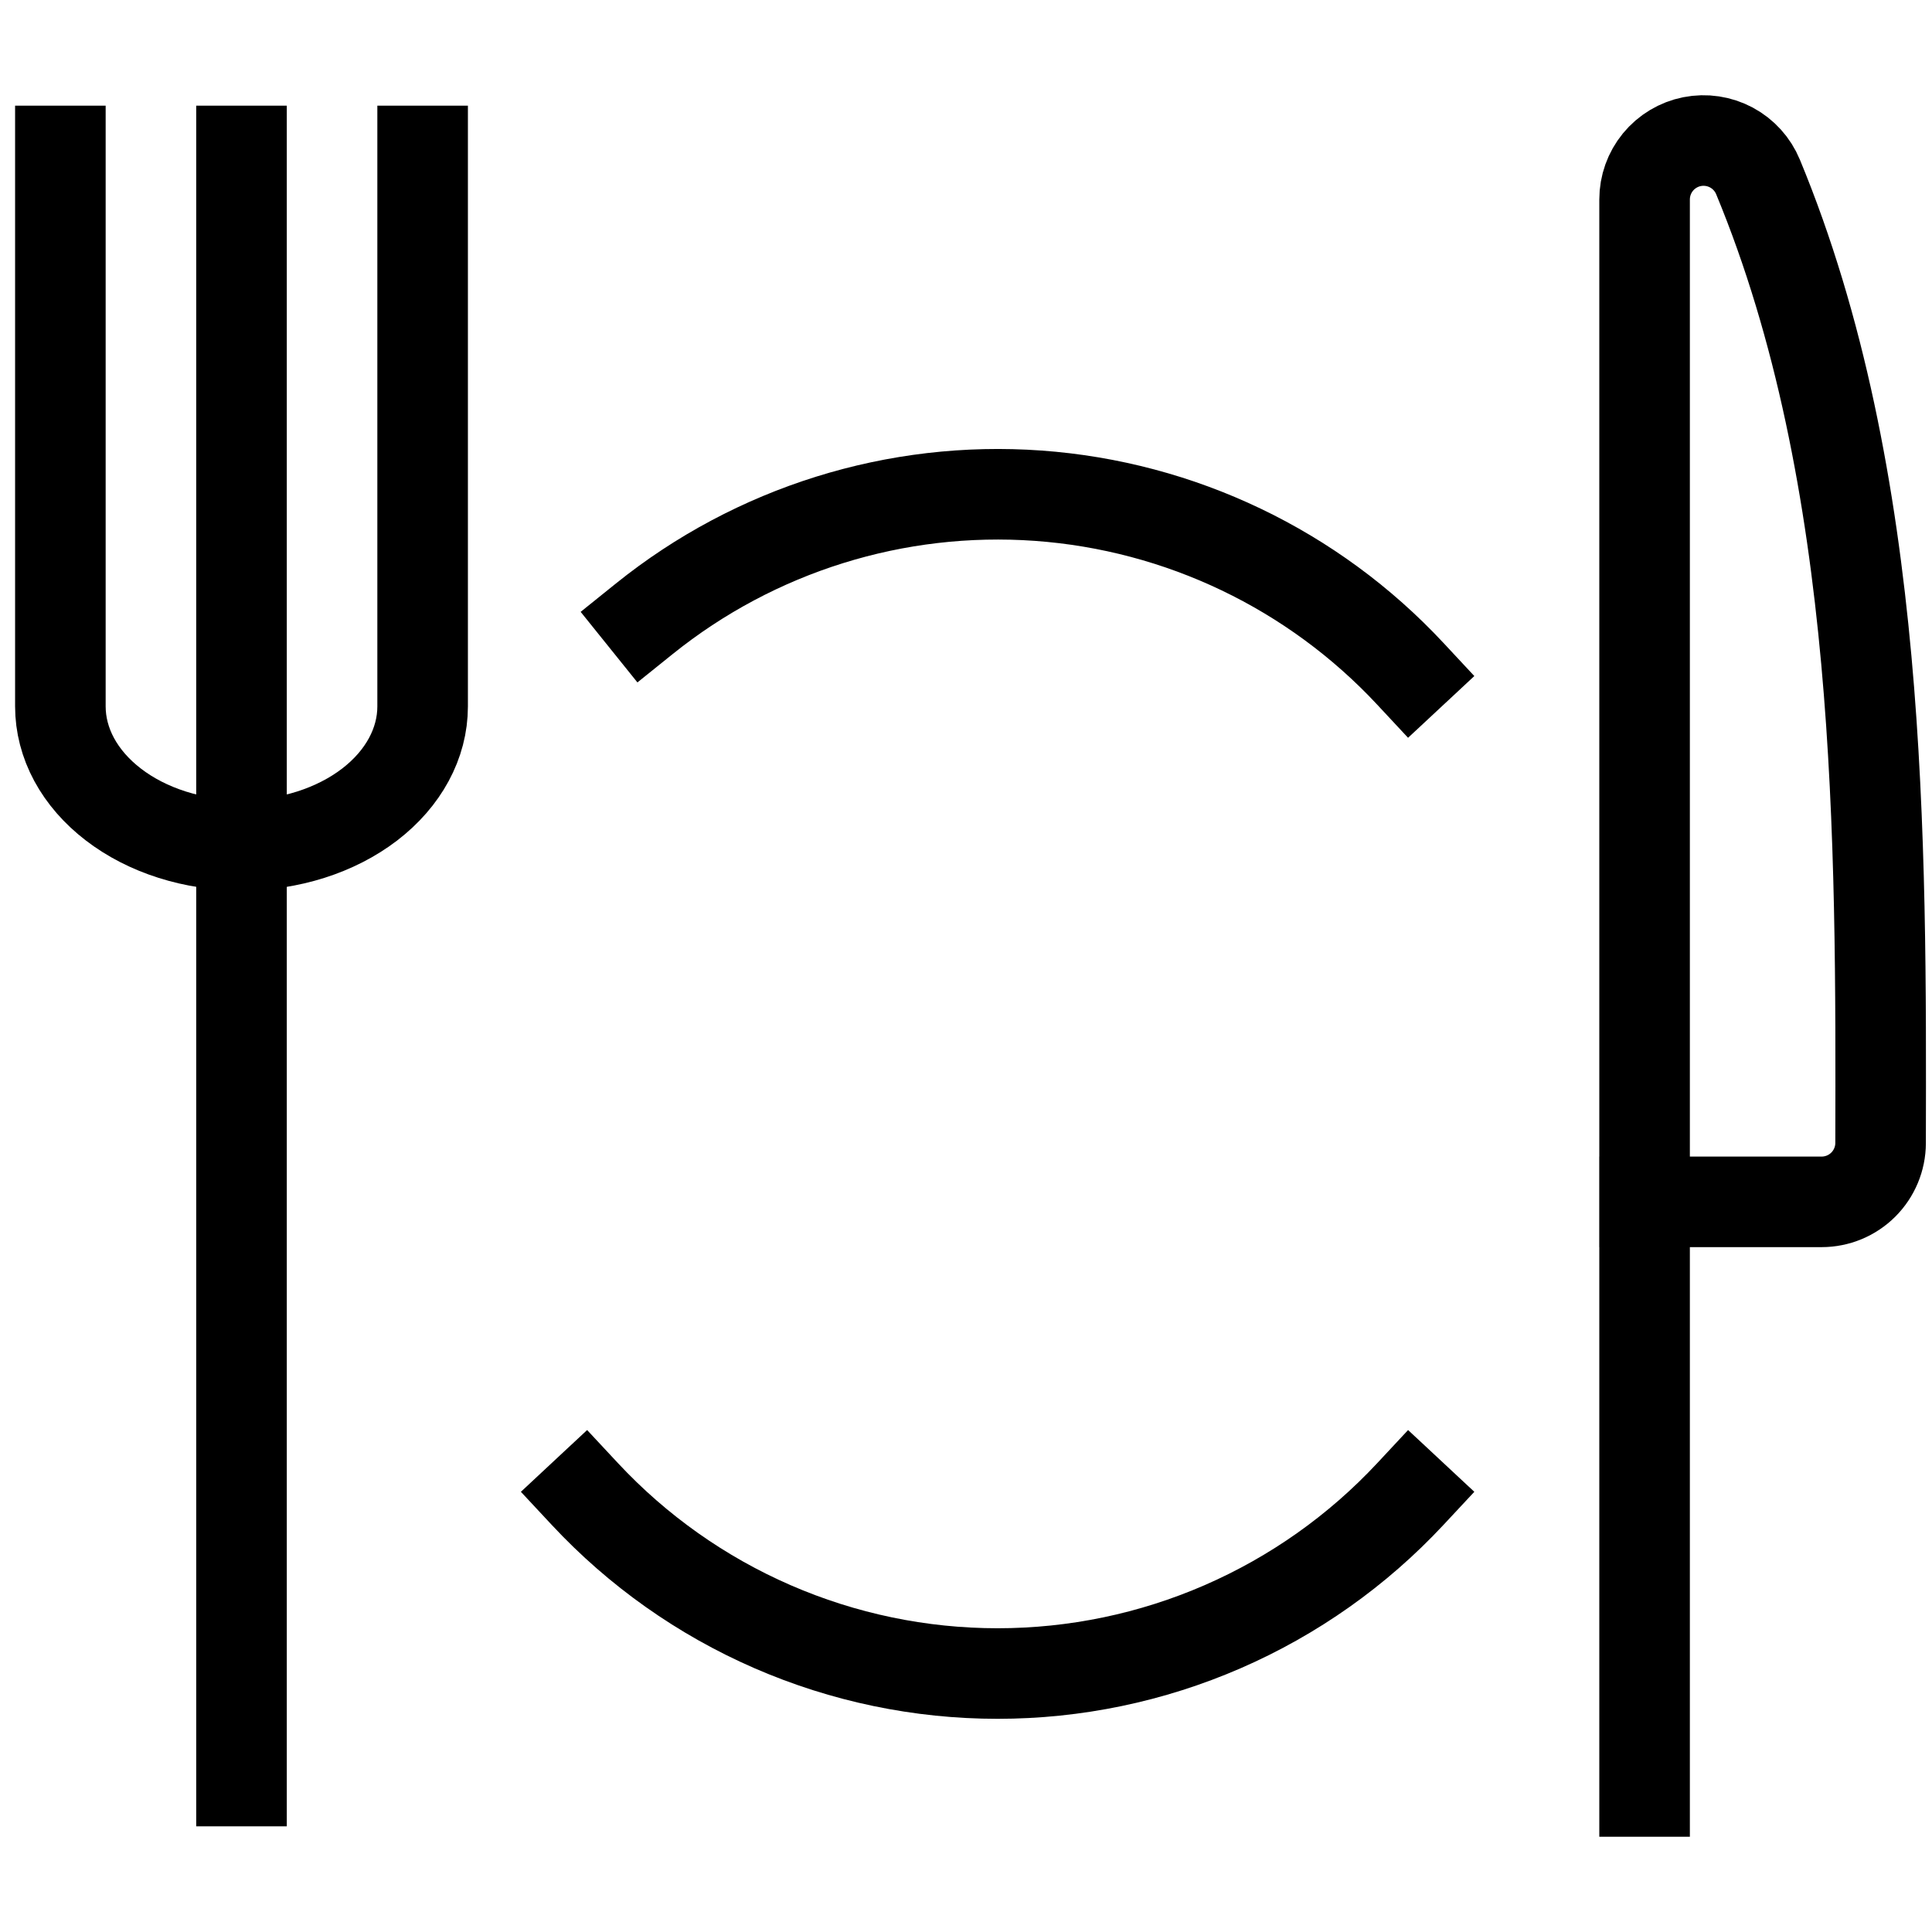
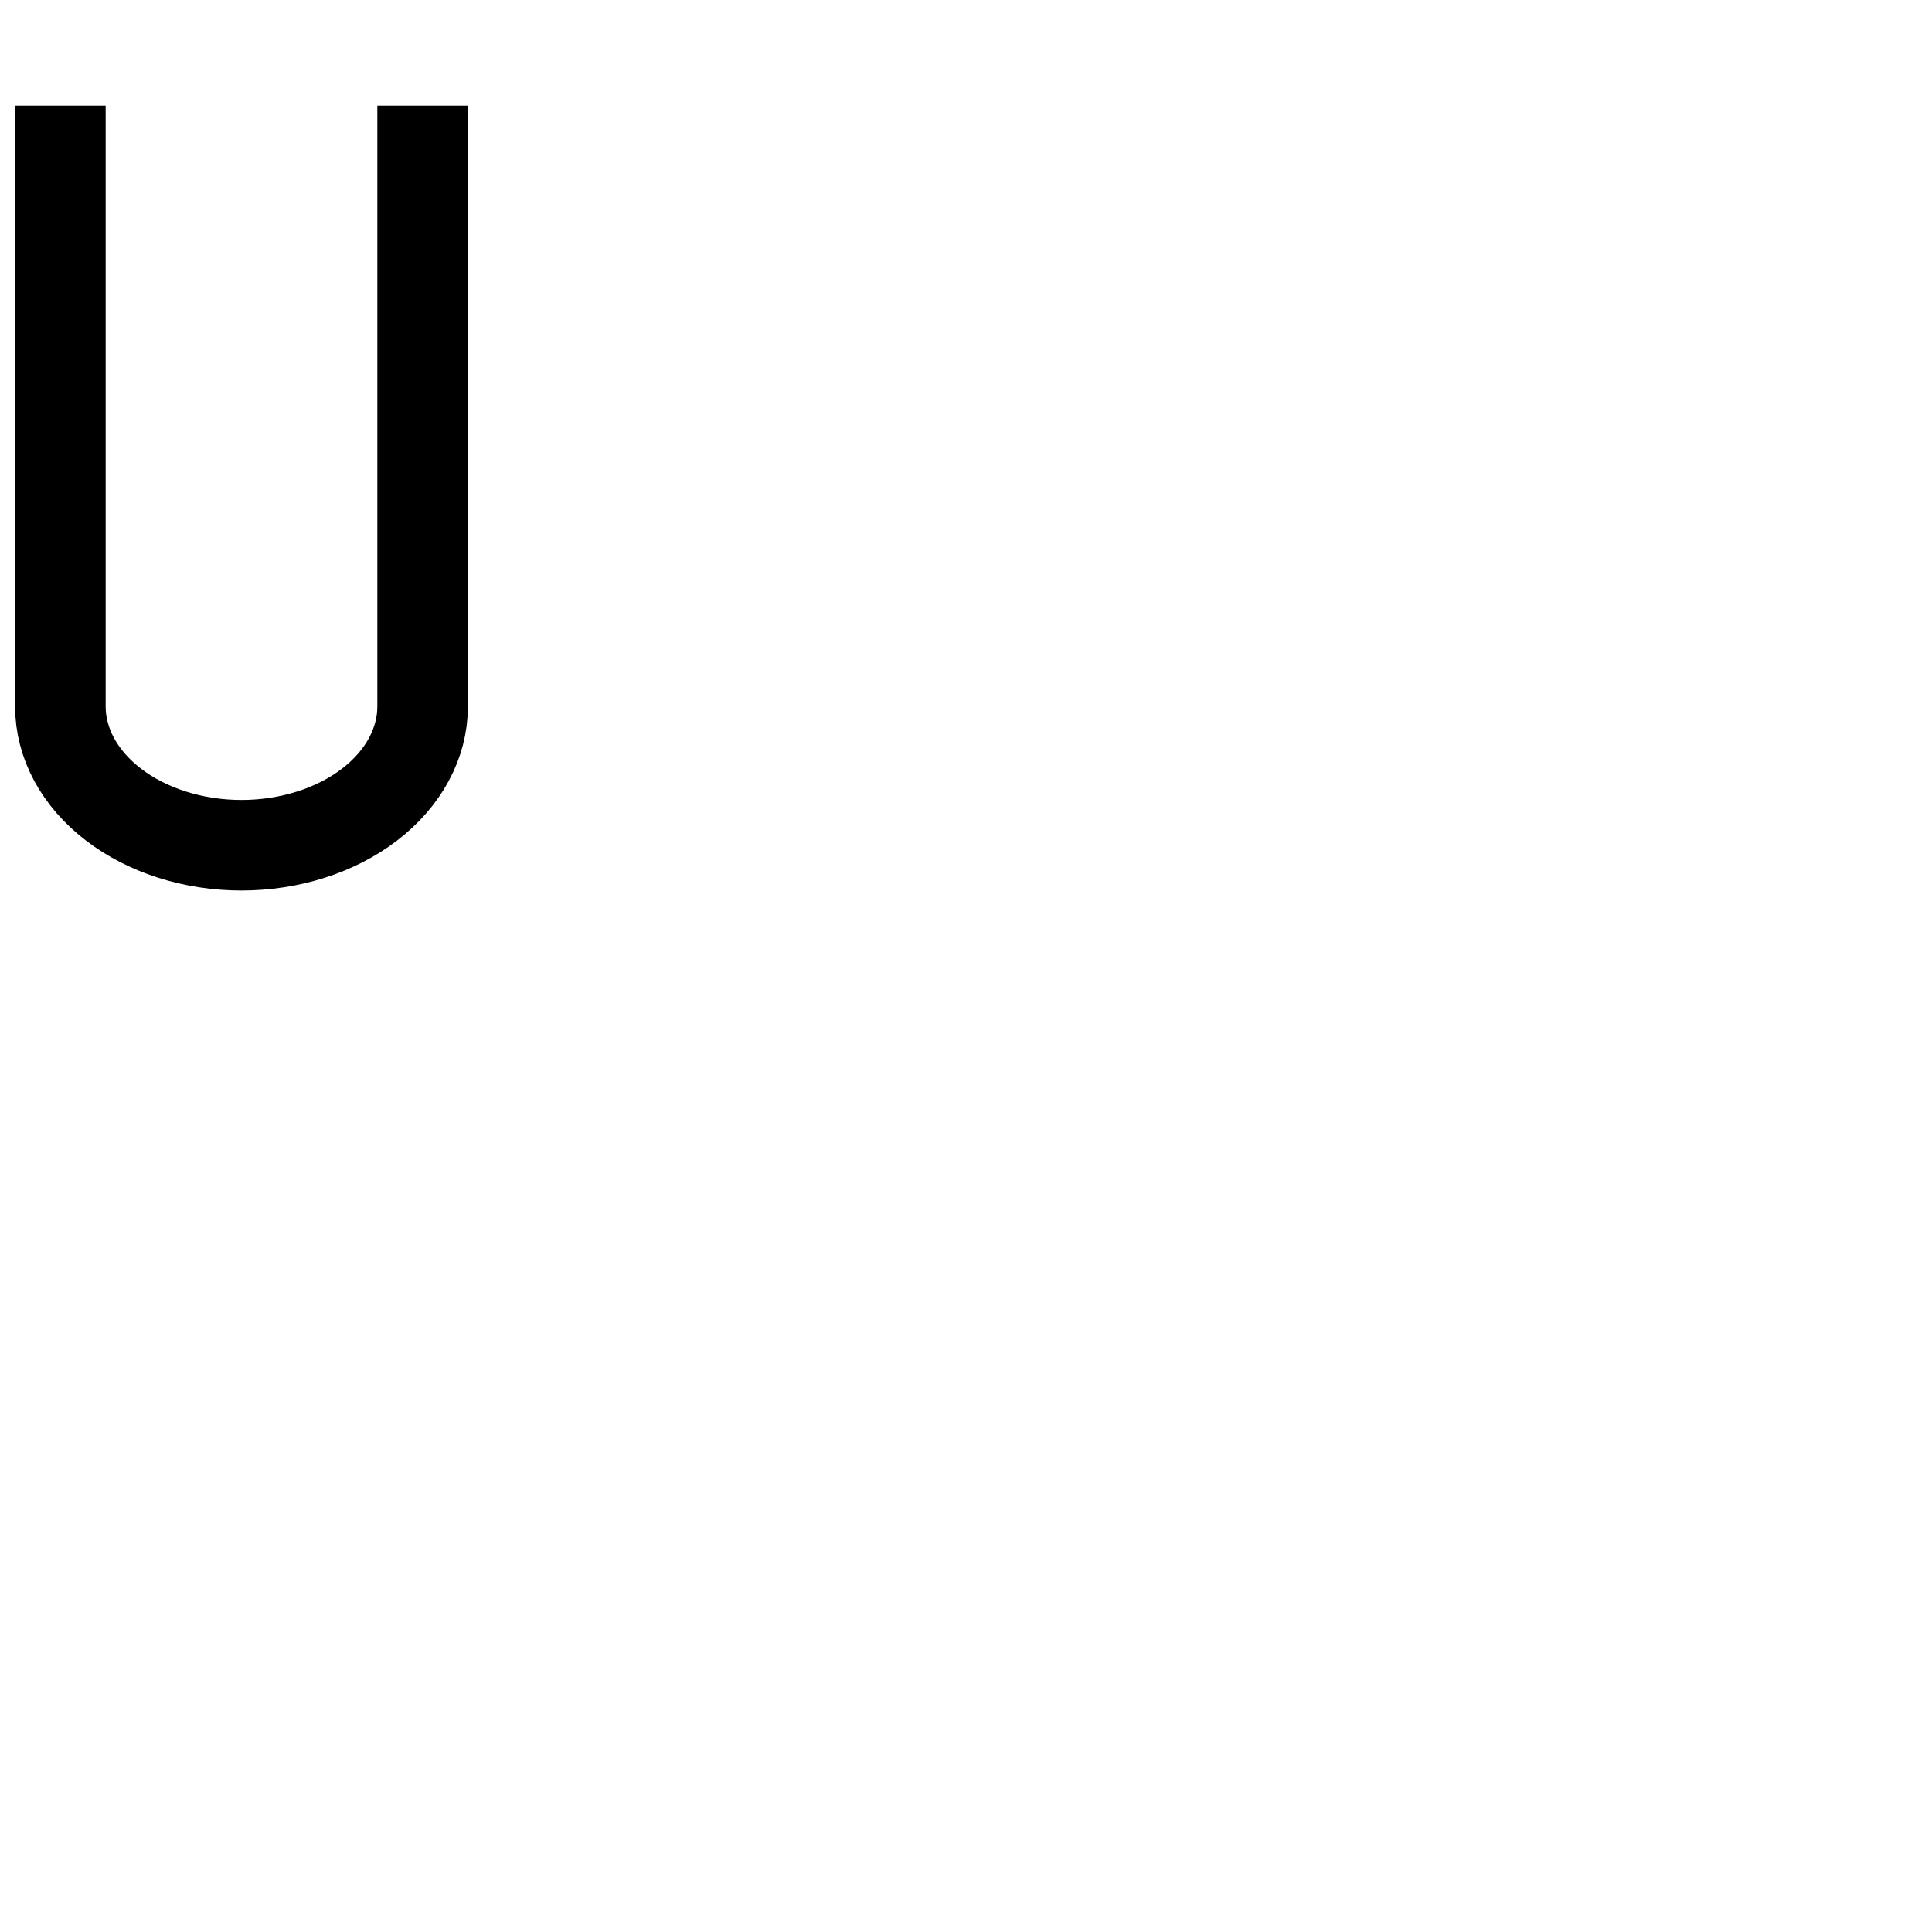
<svg xmlns="http://www.w3.org/2000/svg" width="64" height="64" viewBox="0 0 64 64" fill="none">
-   <path d="M8 5V59" stroke="black" stroke-width="3" stroke-linecap="square" stroke-linejoin="round" />
-   <path d="M54.477 39.813H60.344C60.861 39.813 61.357 39.608 61.723 39.243C62.089 38.878 62.296 38.382 62.297 37.865C62.318 27.888 62.37 15.839 58.237 5.862C58.064 5.444 57.752 5.099 57.354 4.886C56.955 4.673 56.495 4.604 56.051 4.692C55.608 4.78 55.209 5.02 54.922 5.369C54.635 5.719 54.479 6.157 54.479 6.609V59.344" stroke="black" stroke-width="3" stroke-linecap="square" stroke-linejoin="round" />
  <path d="M2 5V23.399C2 24.003 2.155 24.602 2.456 25.16C2.758 25.718 3.2 26.225 3.757 26.652C4.314 27.08 4.975 27.419 5.704 27.65C6.432 27.881 7.212 28 8 28C9.591 28 11.117 27.515 12.243 26.653C13.368 25.79 14 24.62 14 23.401V5.001" stroke="black" stroke-width="3" stroke-linecap="square" stroke-linejoin="round" />
-   <path d="M46.719 22.32C43.502 18.867 39.097 16.759 34.389 16.421C29.682 16.083 25.021 17.539 21.344 20.497" stroke="black" stroke-width="3" stroke-linecap="square" stroke-linejoin="round" />
-   <path d="M19.375 49.492C21.124 51.368 23.241 52.864 25.593 53.887C27.945 54.91 30.482 55.438 33.047 55.438C35.612 55.438 38.149 54.91 40.501 53.887C42.853 52.864 44.97 51.368 46.719 49.492" stroke="black" stroke-width="3" stroke-linecap="square" stroke-linejoin="round" />
</svg>